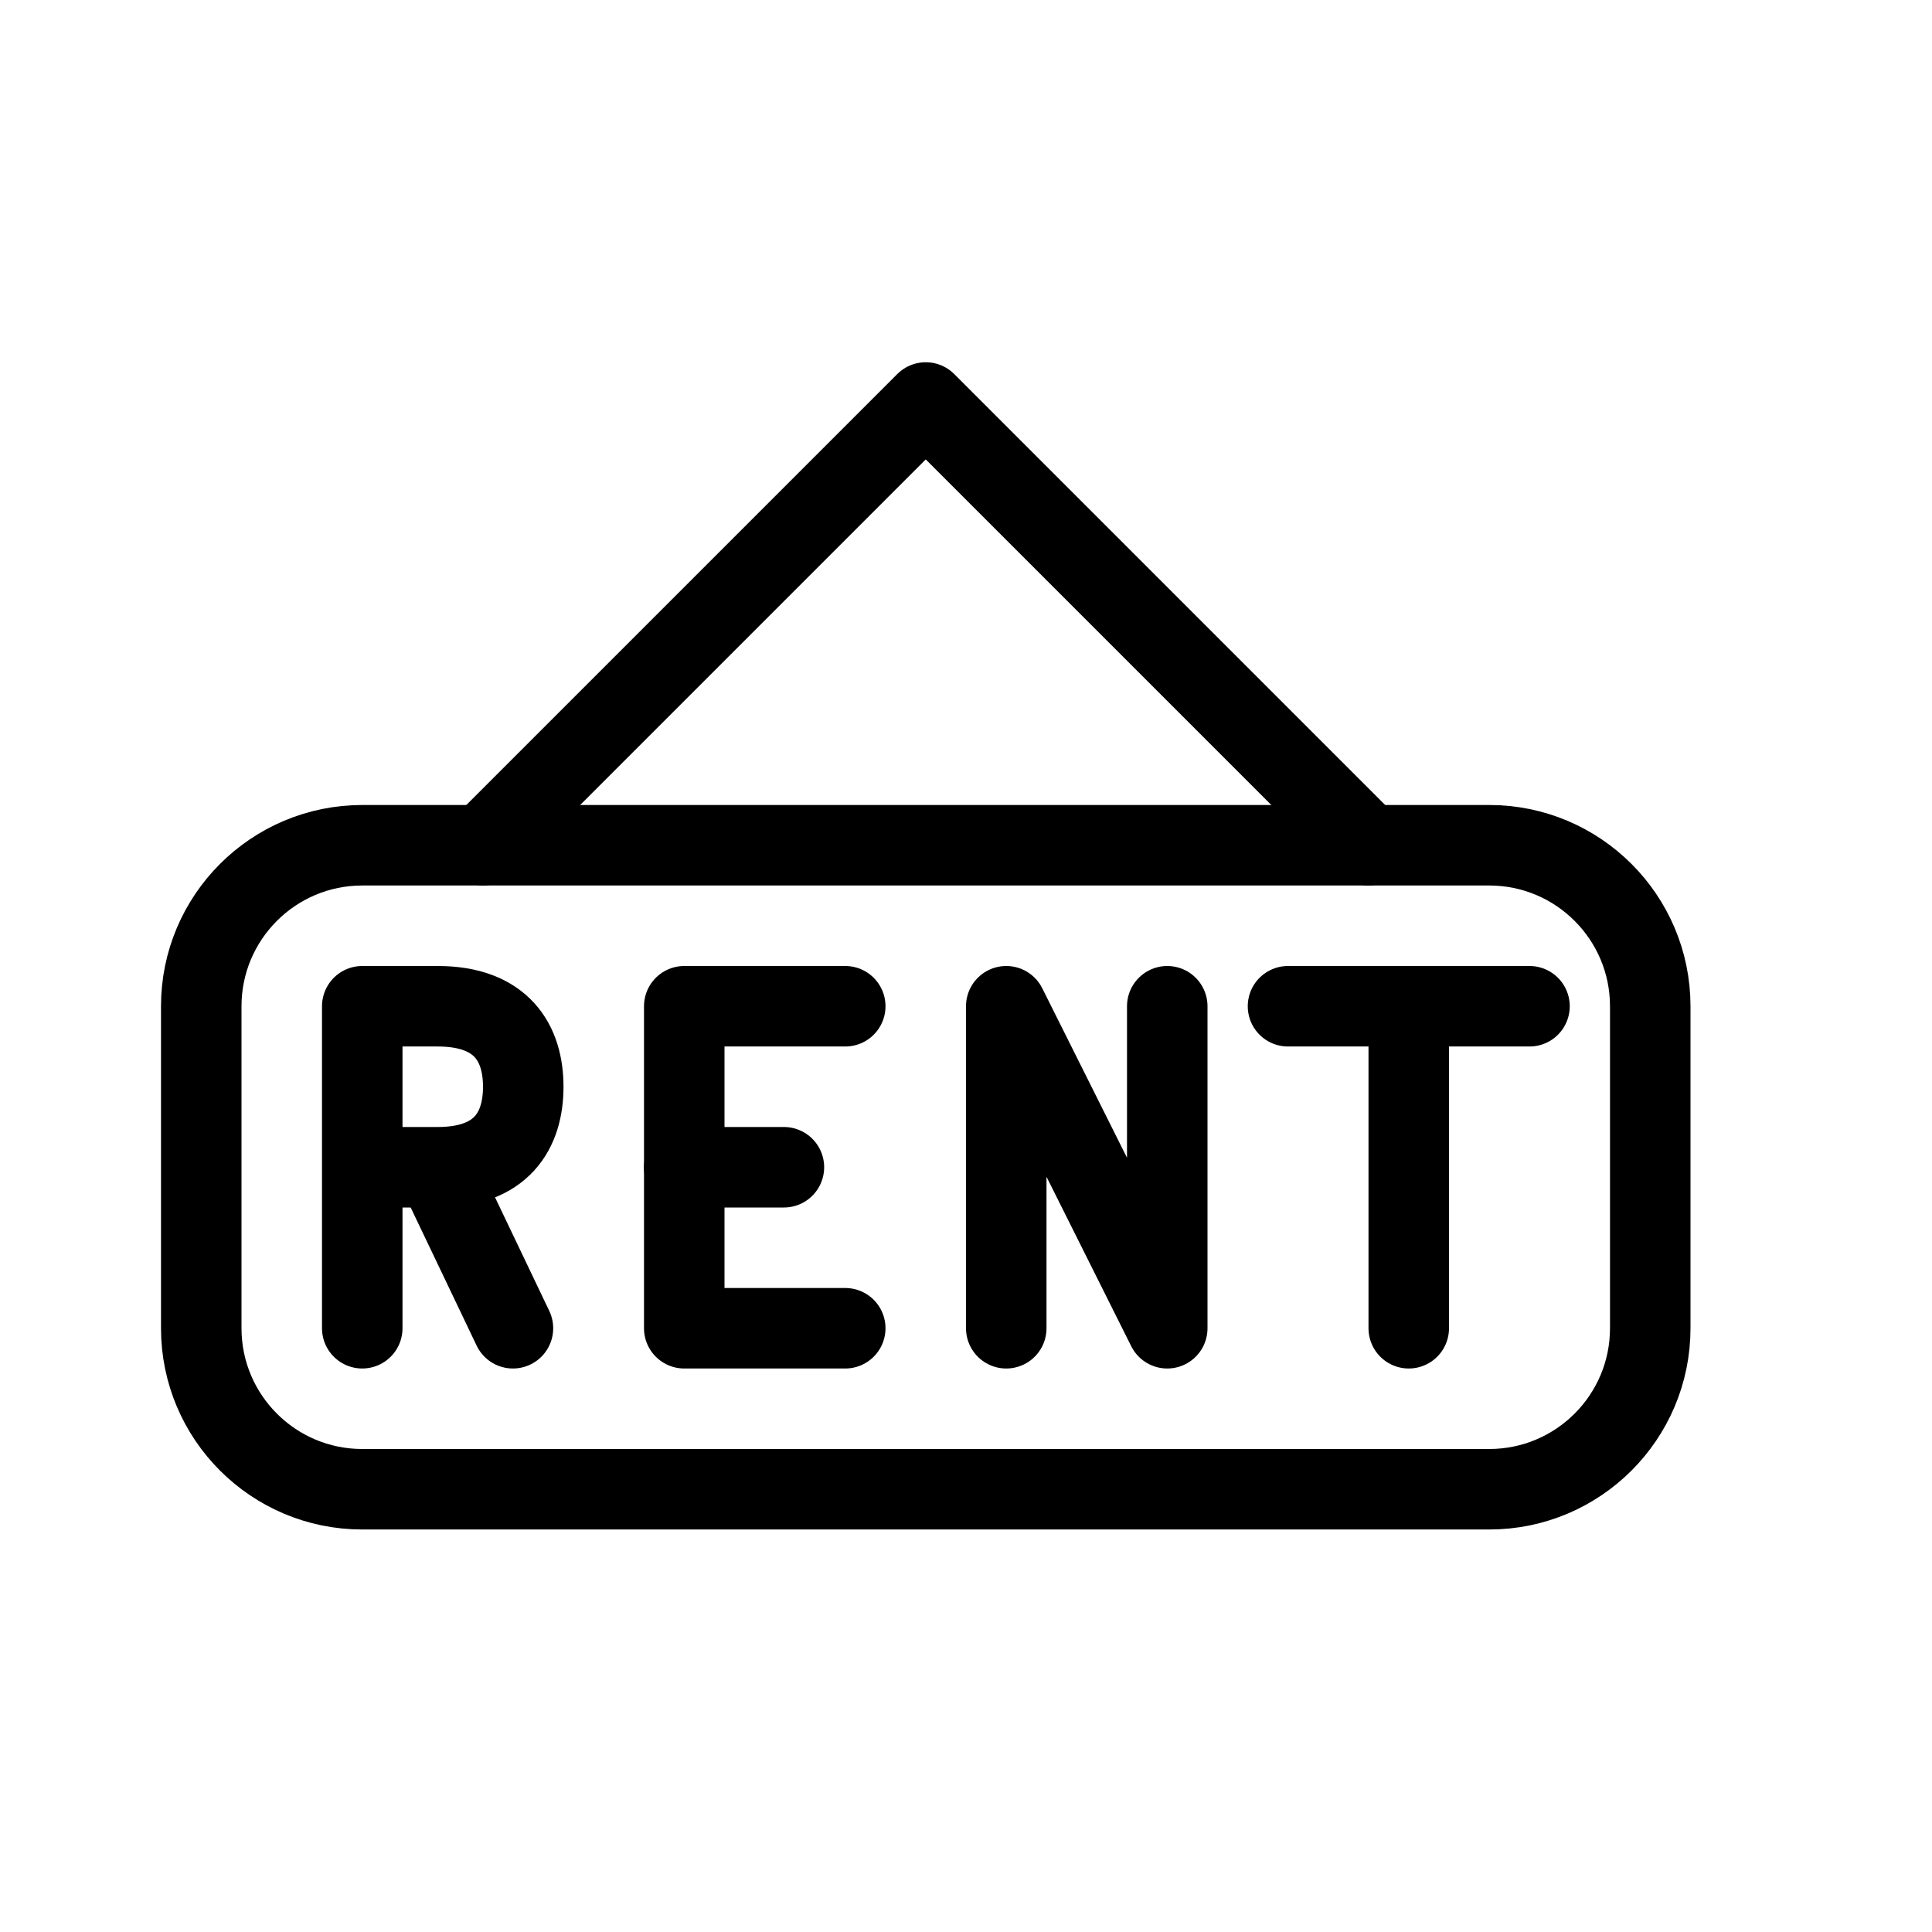
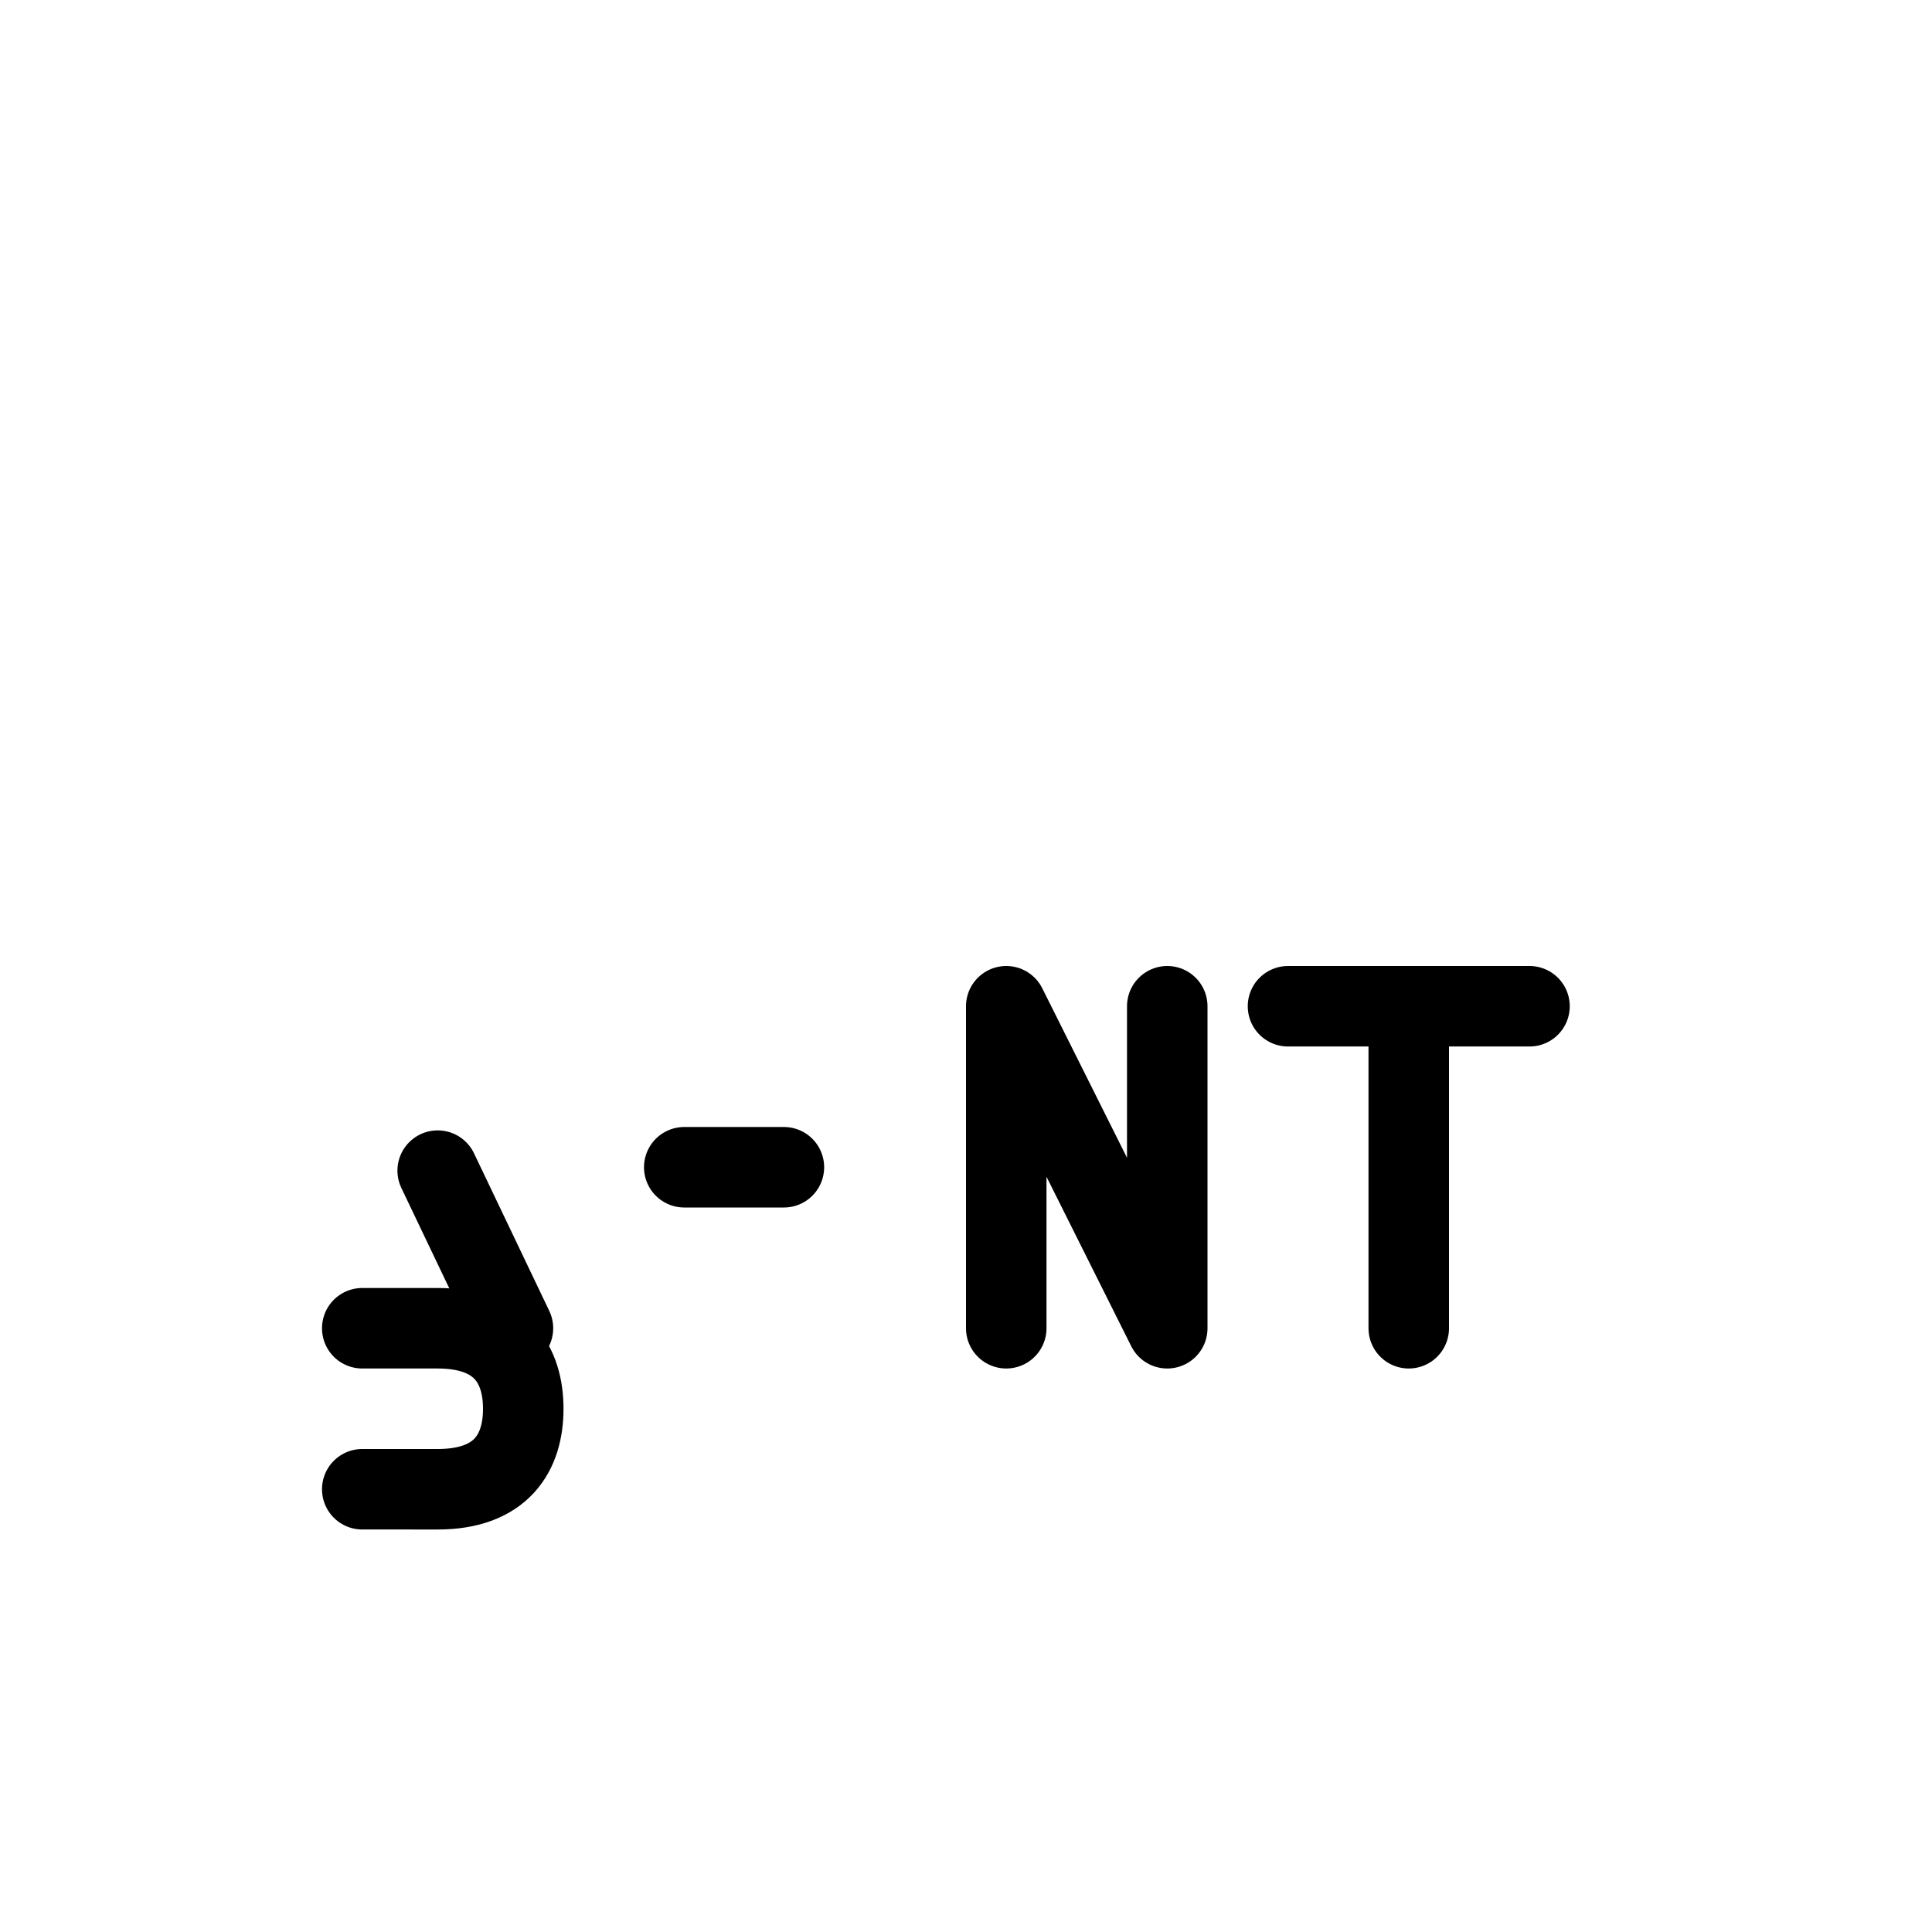
<svg xmlns="http://www.w3.org/2000/svg" version="1.1" x="0px" y="0px" width="24px" height="24px" viewBox="0 0 24 24" enable-background="new 0 0 24 24" xml:space="preserve">
  <g id="Outline_Icons">
    <g>
      <g>
-         <polyline fill="none" stroke="#000000" stroke-linecap="round" stroke-linejoin="round" stroke-miterlimit="10" points="     10.5,16.5 8.5,16.5 8.5,12.5 10.5,12.5    " />
        <line fill="none" stroke="#000000" stroke-linecap="round" stroke-linejoin="round" stroke-miterlimit="10" x1="8.5" y1="14.5" x2="9.738" y2="14.5" />
      </g>
      <polyline fill="none" stroke="#000000" stroke-linecap="round" stroke-linejoin="round" stroke-miterlimit="10" points="    12.5,16.5 12.5,12.5 14.5,16.5 14.5,12.5   " />
      <g>
-         <path fill="none" stroke="#000000" stroke-linecap="round" stroke-linejoin="round" stroke-miterlimit="10" d="M4.5,16.5v-4     h0.937c0.797,0,1.063,0.46,1.063,1c0,0.542-0.267,1-1.063,1H4.5" />
+         <path fill="none" stroke="#000000" stroke-linecap="round" stroke-linejoin="round" stroke-miterlimit="10" d="M4.5,16.5h0.937c0.797,0,1.063,0.46,1.063,1c0,0.542-0.267,1-1.063,1H4.5" />
        <line fill="none" stroke="#000000" stroke-linecap="round" stroke-linejoin="round" stroke-miterlimit="10" x1="5.437" y1="14.542" x2="6.372" y2="16.5" />
      </g>
      <g>
        <line fill="none" stroke="#000000" stroke-linecap="round" stroke-linejoin="round" stroke-miterlimit="10" x1="17.5" y1="16.5" x2="17.5" y2="12.5" />
        <line fill="none" stroke="#000000" stroke-linecap="round" stroke-linejoin="round" stroke-miterlimit="10" x1="16" y1="12.5" x2="19" y2="12.5" />
      </g>
-       <path fill="none" stroke="#000000" stroke-linecap="round" stroke-linejoin="round" stroke-miterlimit="10" d="M2.5,16.5    c0,1.104,0.896,2,2,2h14c1.104,0,2-0.896,2-2v-4c0-1.104-0.896-2-2-2h-14c-1.104,0-2,0.896-2,2V16.5z" />
-       <polyline fill="none" stroke="#000000" stroke-linecap="round" stroke-linejoin="round" stroke-miterlimit="10" points="6,10.5     11.5,5 17,10.5   " />
    </g>
  </g>
  <g id="invisible_shape">
-     <rect fill="none" width="24" height="24" />
-   </g>
+     </g>
</svg>